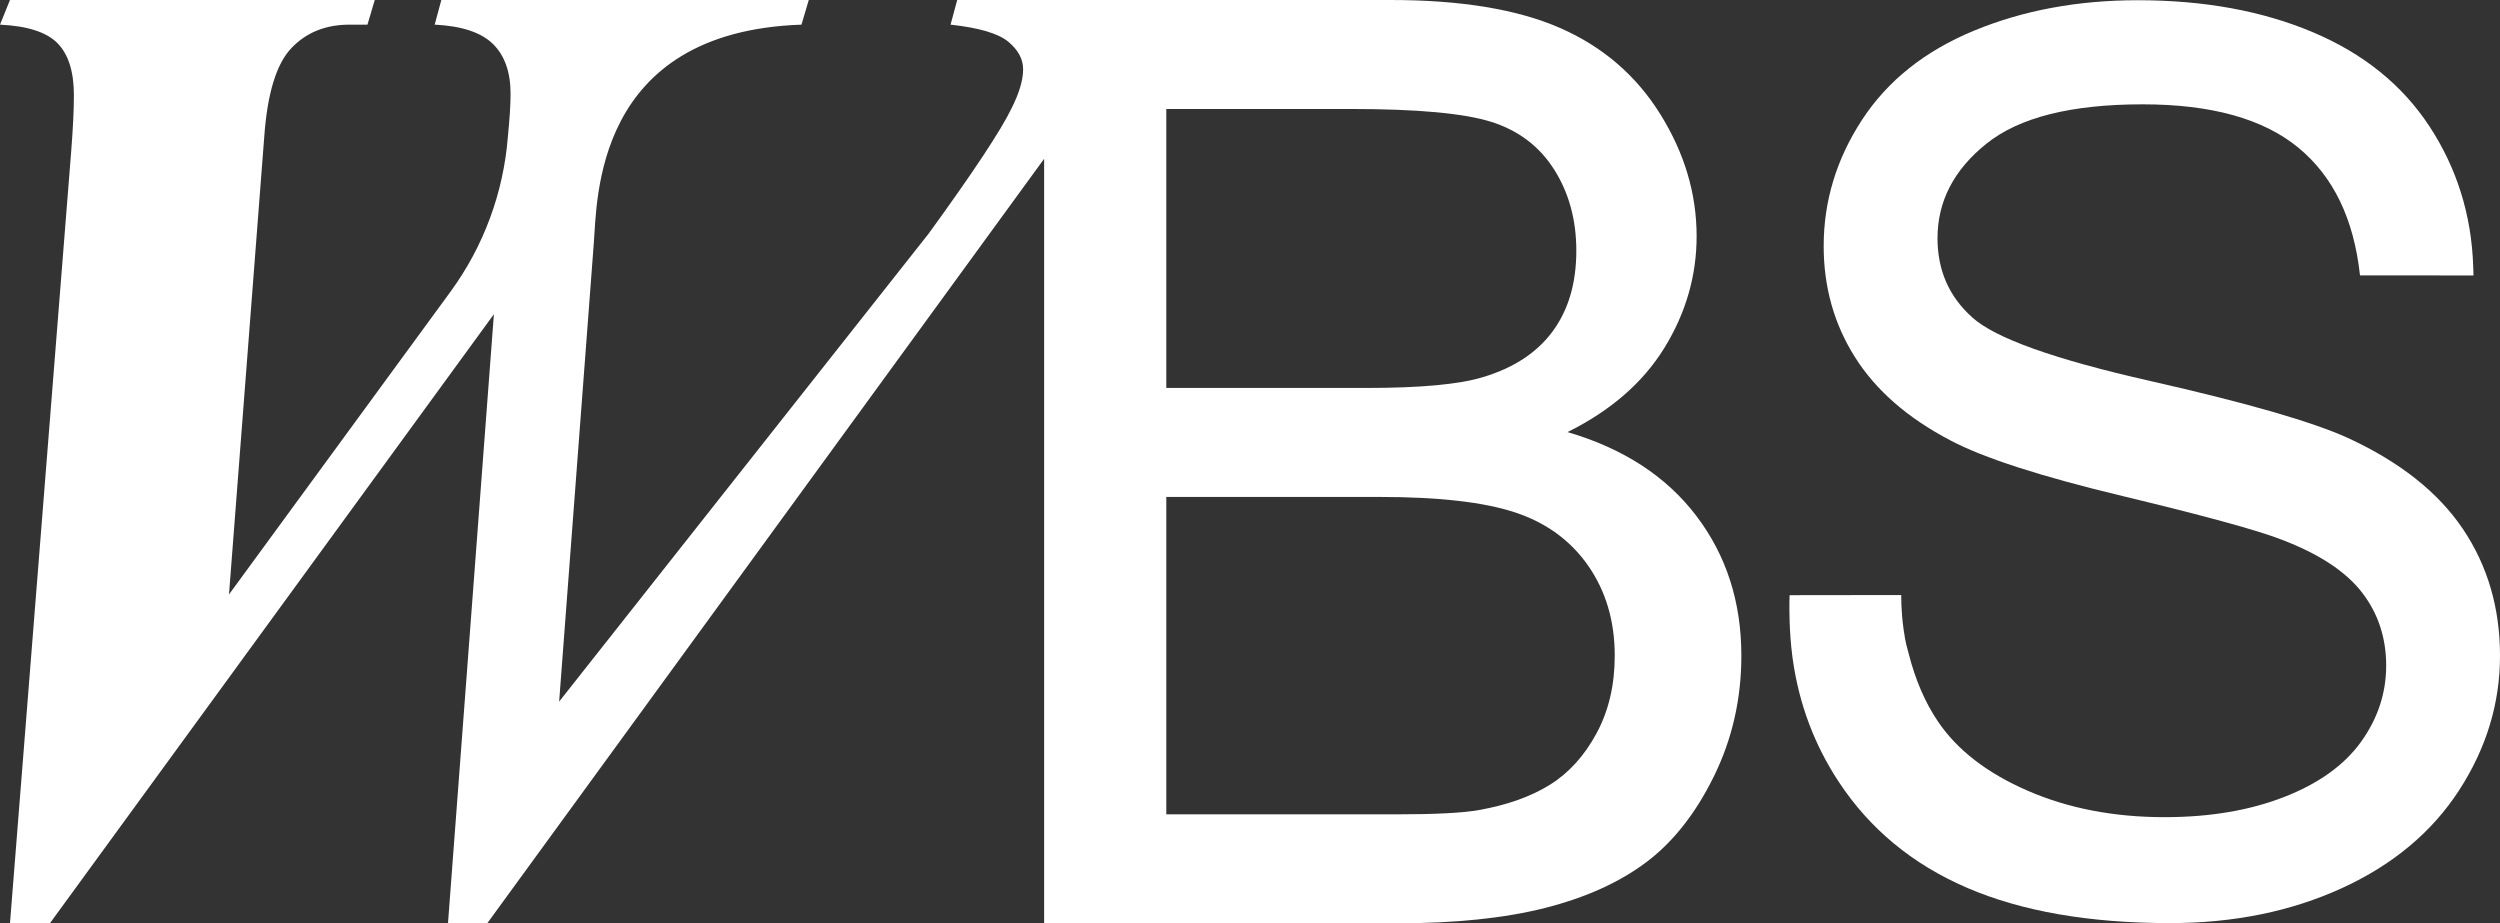
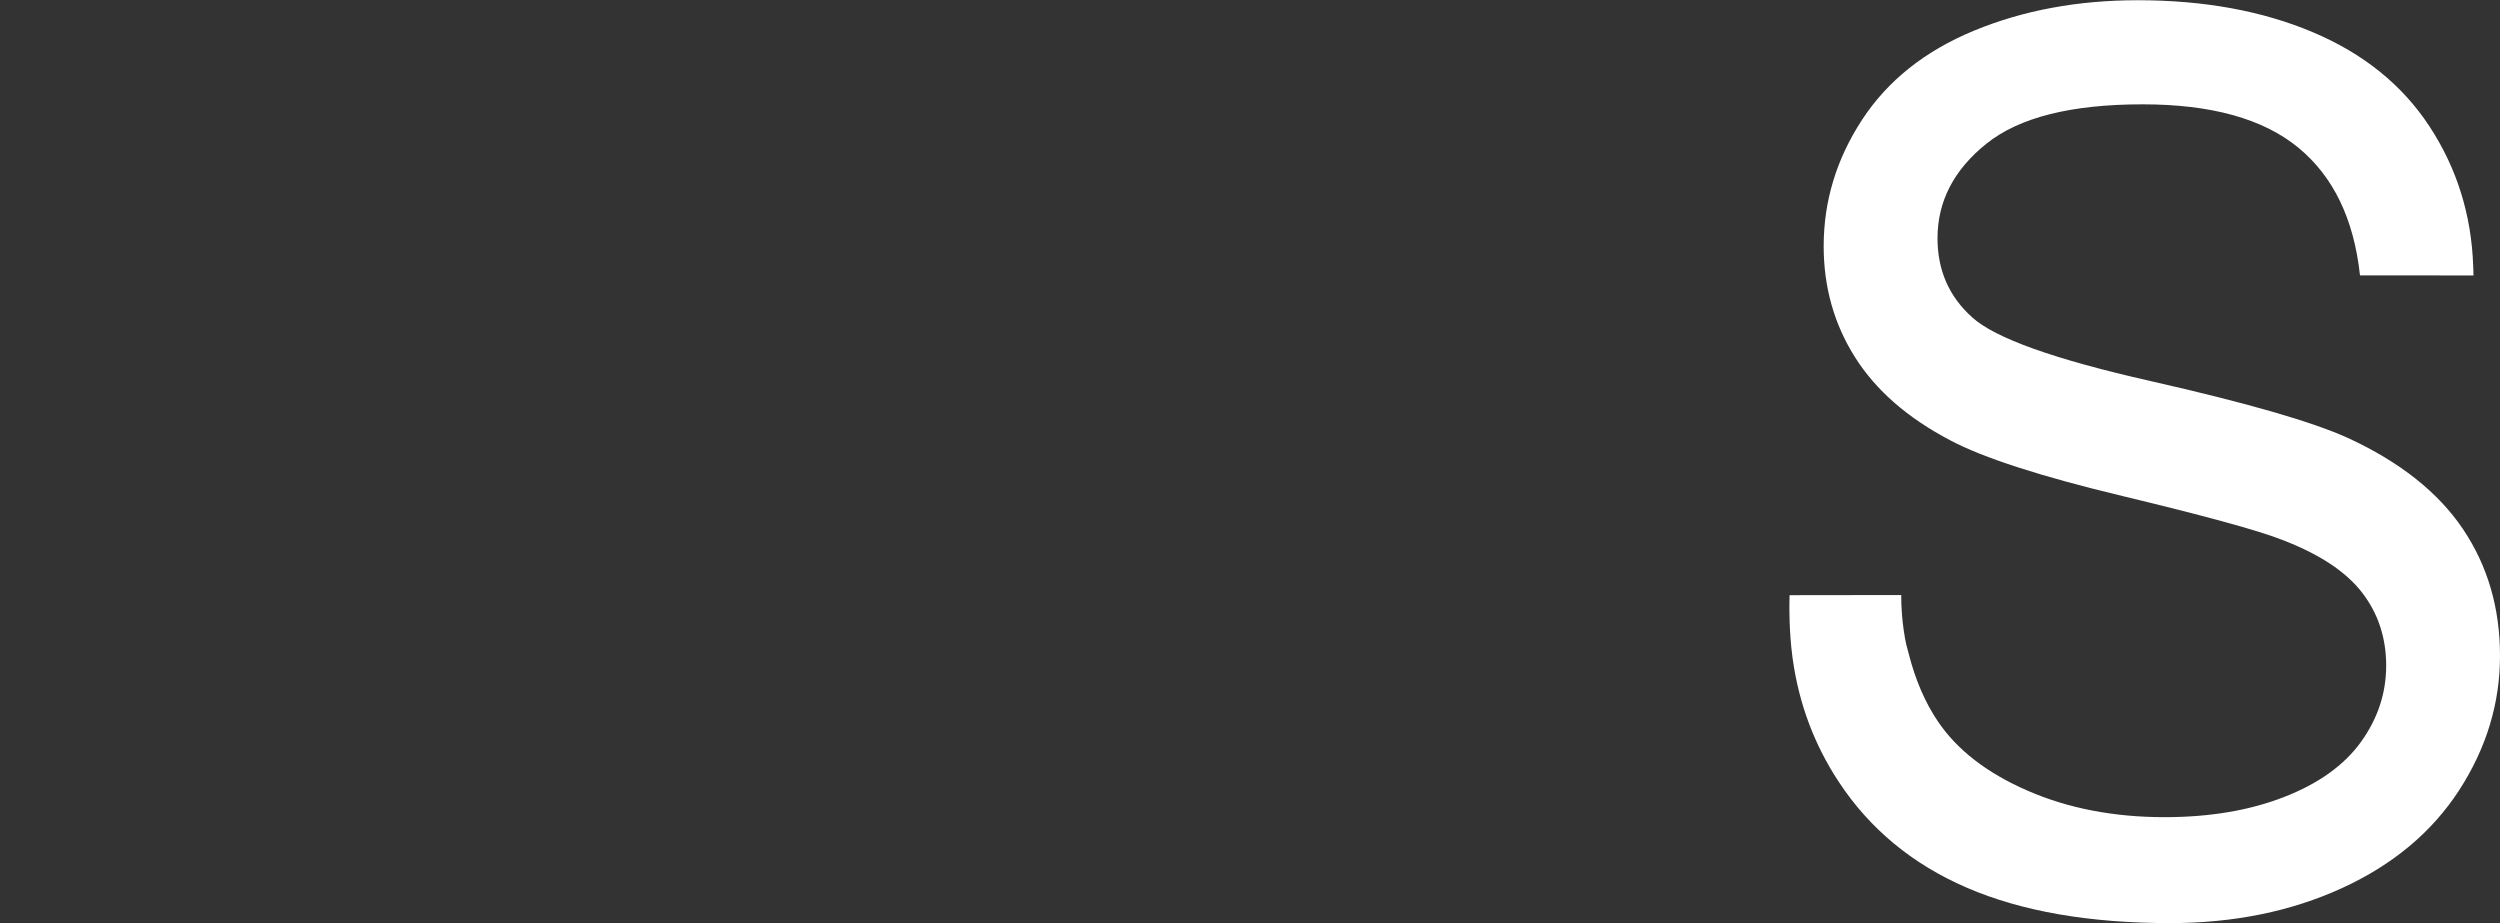
<svg xmlns="http://www.w3.org/2000/svg" id="Vrstva_2" viewBox="0 0 686.604 253.586">
  <rect x="0" y="0" width="686.604" height="253.586" fill="#333333" stroke="none" />
  <defs>
    <style>.cls-1{fill:#fff;stroke-width:0px;}</style>
  </defs>
  <g id="Layer_1">
-     <path class="cls-1" d="m465.873,141.668c-8.242-10.839-20.034-18.506-35.368-23,11.873-5.887,20.753-13.608,26.64-23.18,5.878-9.572,8.817-19.782,8.817-30.622,0-11.648-3.317-22.802-9.95-33.471-6.633-10.66-15.801-18.56-27.503-23.692-11.702-5.132-27.243-7.703-46.611-7.703h-119.01l-1.824,6.768c7.792.854,13.069,2.409,15.81,4.656,2.741,2.265,4.117,4.791,4.117,7.595,0,2.921-1.043,6.453-3.11,10.597-2.921,6.103-10.543,17.616-22.847,34.559l-101.472,128.517,9.509-125.777c.971-11.819-.058-58.176,57.045-60.145l2.004-6.768h-100.917l-1.824,6.768c7.433.36,12.763,2.13,15.999,5.303,3.227,3.164,4.844,7.739,4.844,13.707,0,2.93-.251,6.831-.737,11.702v0c-1.193,15.417-6.662,30.196-15.793,42.675l-60.803,83.102,9.689-125.777c.854-11.819,3.317-19.899,7.406-24.223,4.081-4.323,9.411-6.489,15.99-6.489h4.943l2.004-6.768H2.741L0,6.768c7.55.36,12.826,2.067,15.81,5.114s4.485,7.802,4.485,14.264c0,4.018-.252,9.141-.737,15.351L2.741,253.568h10.965l121.94-167.275-12.61,167.275h10.786L286.761,43.61v209.977h96.692c16.142,0,29.777-1.411,40.913-4.233,11.127-2.831,20.376-7.011,27.755-12.547,7.379-5.537,13.581-13.401,18.596-23.611,5.015-10.201,7.532-21.248,7.532-33.121,0-14.767-4.125-27.566-12.376-38.406Zm-94.877-111.738c18.219,0,31.08,1.177,38.576,3.541,7.496,2.364,13.257,6.75,17.302,13.149,4.035,6.399,6.049,13.805,6.049,22.227,0,8.88-2.157,16.259-6.489,22.137-4.323,5.887-10.75,10.093-19.279,12.628-6.463,1.968-17.131,2.939-32.006,2.939h-54.835V29.93h50.683Zm67.464,171.499c-3.344,6.175-7.613,10.875-12.799,14.102-5.195,3.227-11.648,5.537-19.378,6.921-4.377.809-11.99,1.204-22.829,1.204h-63.14v-87.174h58.646c16.142,0,28.51,1.411,37.102,4.233,8.584,2.831,15.307,7.73,20.151,14.704,4.844,6.984,7.262,15.199,7.262,24.654,0,8.071-1.672,15.19-5.015,21.355Z" />
    <path class="cls-1" d="m686.604,180.127c0,13.042-3.739,25.328-11.199,36.869-7.469,11.532-18.201,20.501-32.186,26.91-13.985,6.408-29.732,9.617-47.232,9.617-22.182,0-40.769-3.236-55.761-9.698-14.992-6.462-26.748-16.187-35.278-29.175-6.633-10.093-10.822-21.23-12.556-33.39-.054-.342-.099-.683-.144-1.034-.441-3.397-.656-6.795-.746-9.626-.135-4.17-.009-7.136-.009-7.136l30.674-.04s-.127,4.002.649,9.522c.543,3.861.917,4.746,1.42,6.705,1.816,7.109,4.467,13.257,7.972,18.452,5.285,7.856,13.509,14.21,24.654,19.055,11.145,4.853,23.683,7.271,37.623,7.271,12.367,0,23.288-1.834,32.77-5.519,9.465-3.676,16.52-8.718,21.149-15.127,4.619-6.408,6.938-13.401,6.938-20.978,0-7.694-2.238-14.408-6.687-20.151-4.467-5.743-11.819-10.561-22.074-14.462-6.579-2.562-21.122-6.543-43.636-11.954-22.515-5.402-38.289-10.507-47.313-15.298-11.702-6.13-20.43-13.734-26.164-22.82-5.743-9.087-8.611-19.252-8.611-30.514,0-12.376,3.505-23.935,10.534-34.693,7.02-10.75,17.275-18.92,30.757-24.492C555.64,2.848,570.632.062,587.125.062c18.165,0,34.19,2.921,48.068,8.781,13.877,5.851,24.546,14.462,32.015,25.822,7.469,11.37,11.585,24.249,12.044,38.621.027.845.072,2.364.072,2.364l-31.17-.018c-1.672-15.495-7.334-27.198-16.969-35.107-9.644-7.918-23.881-11.873-42.72-11.873-19.621,0-33.912,3.595-42.882,10.786-8.979,7.181-13.464,15.855-13.464,25.993,0,8.808,3.182,16.052,9.536,21.733,6.238,5.689,22.542,11.514,48.895,17.473,26.362,5.968,44.445,11.181,54.26,15.63,14.264,6.579,24.798,14.911,31.593,24.996,6.804,10.093,10.201,21.715,10.201,34.864Z" />
  </g>
</svg>